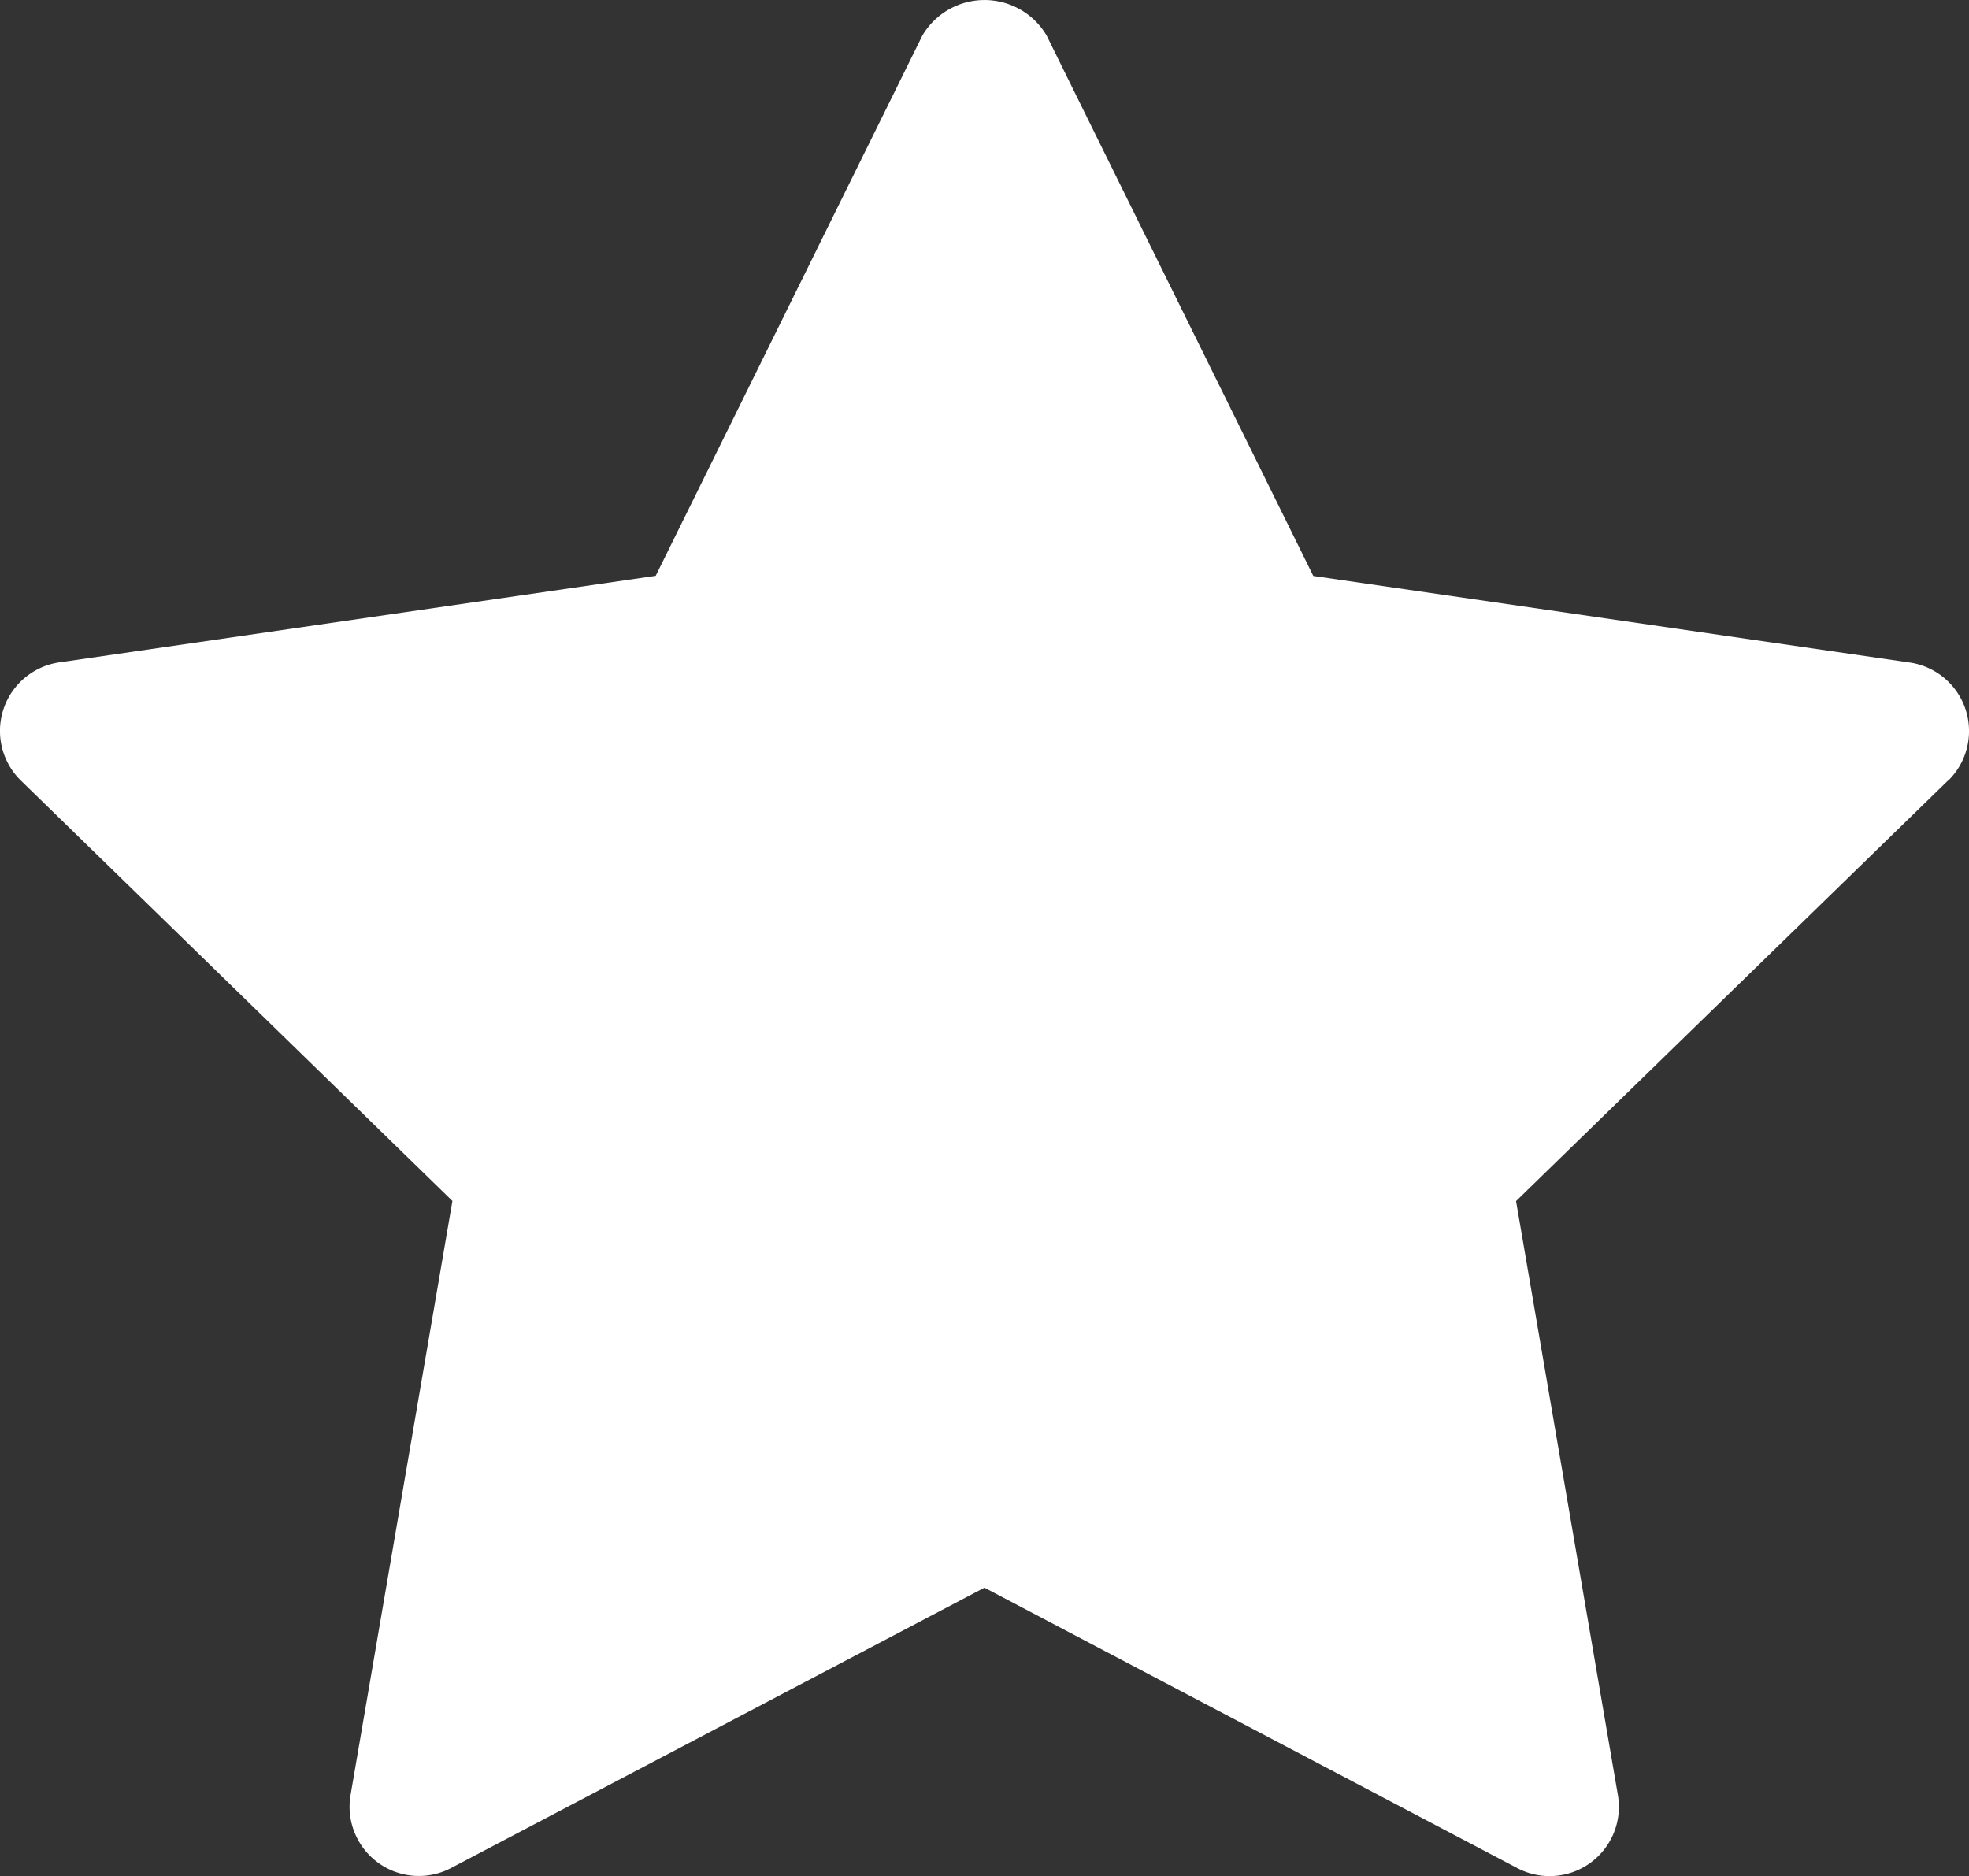
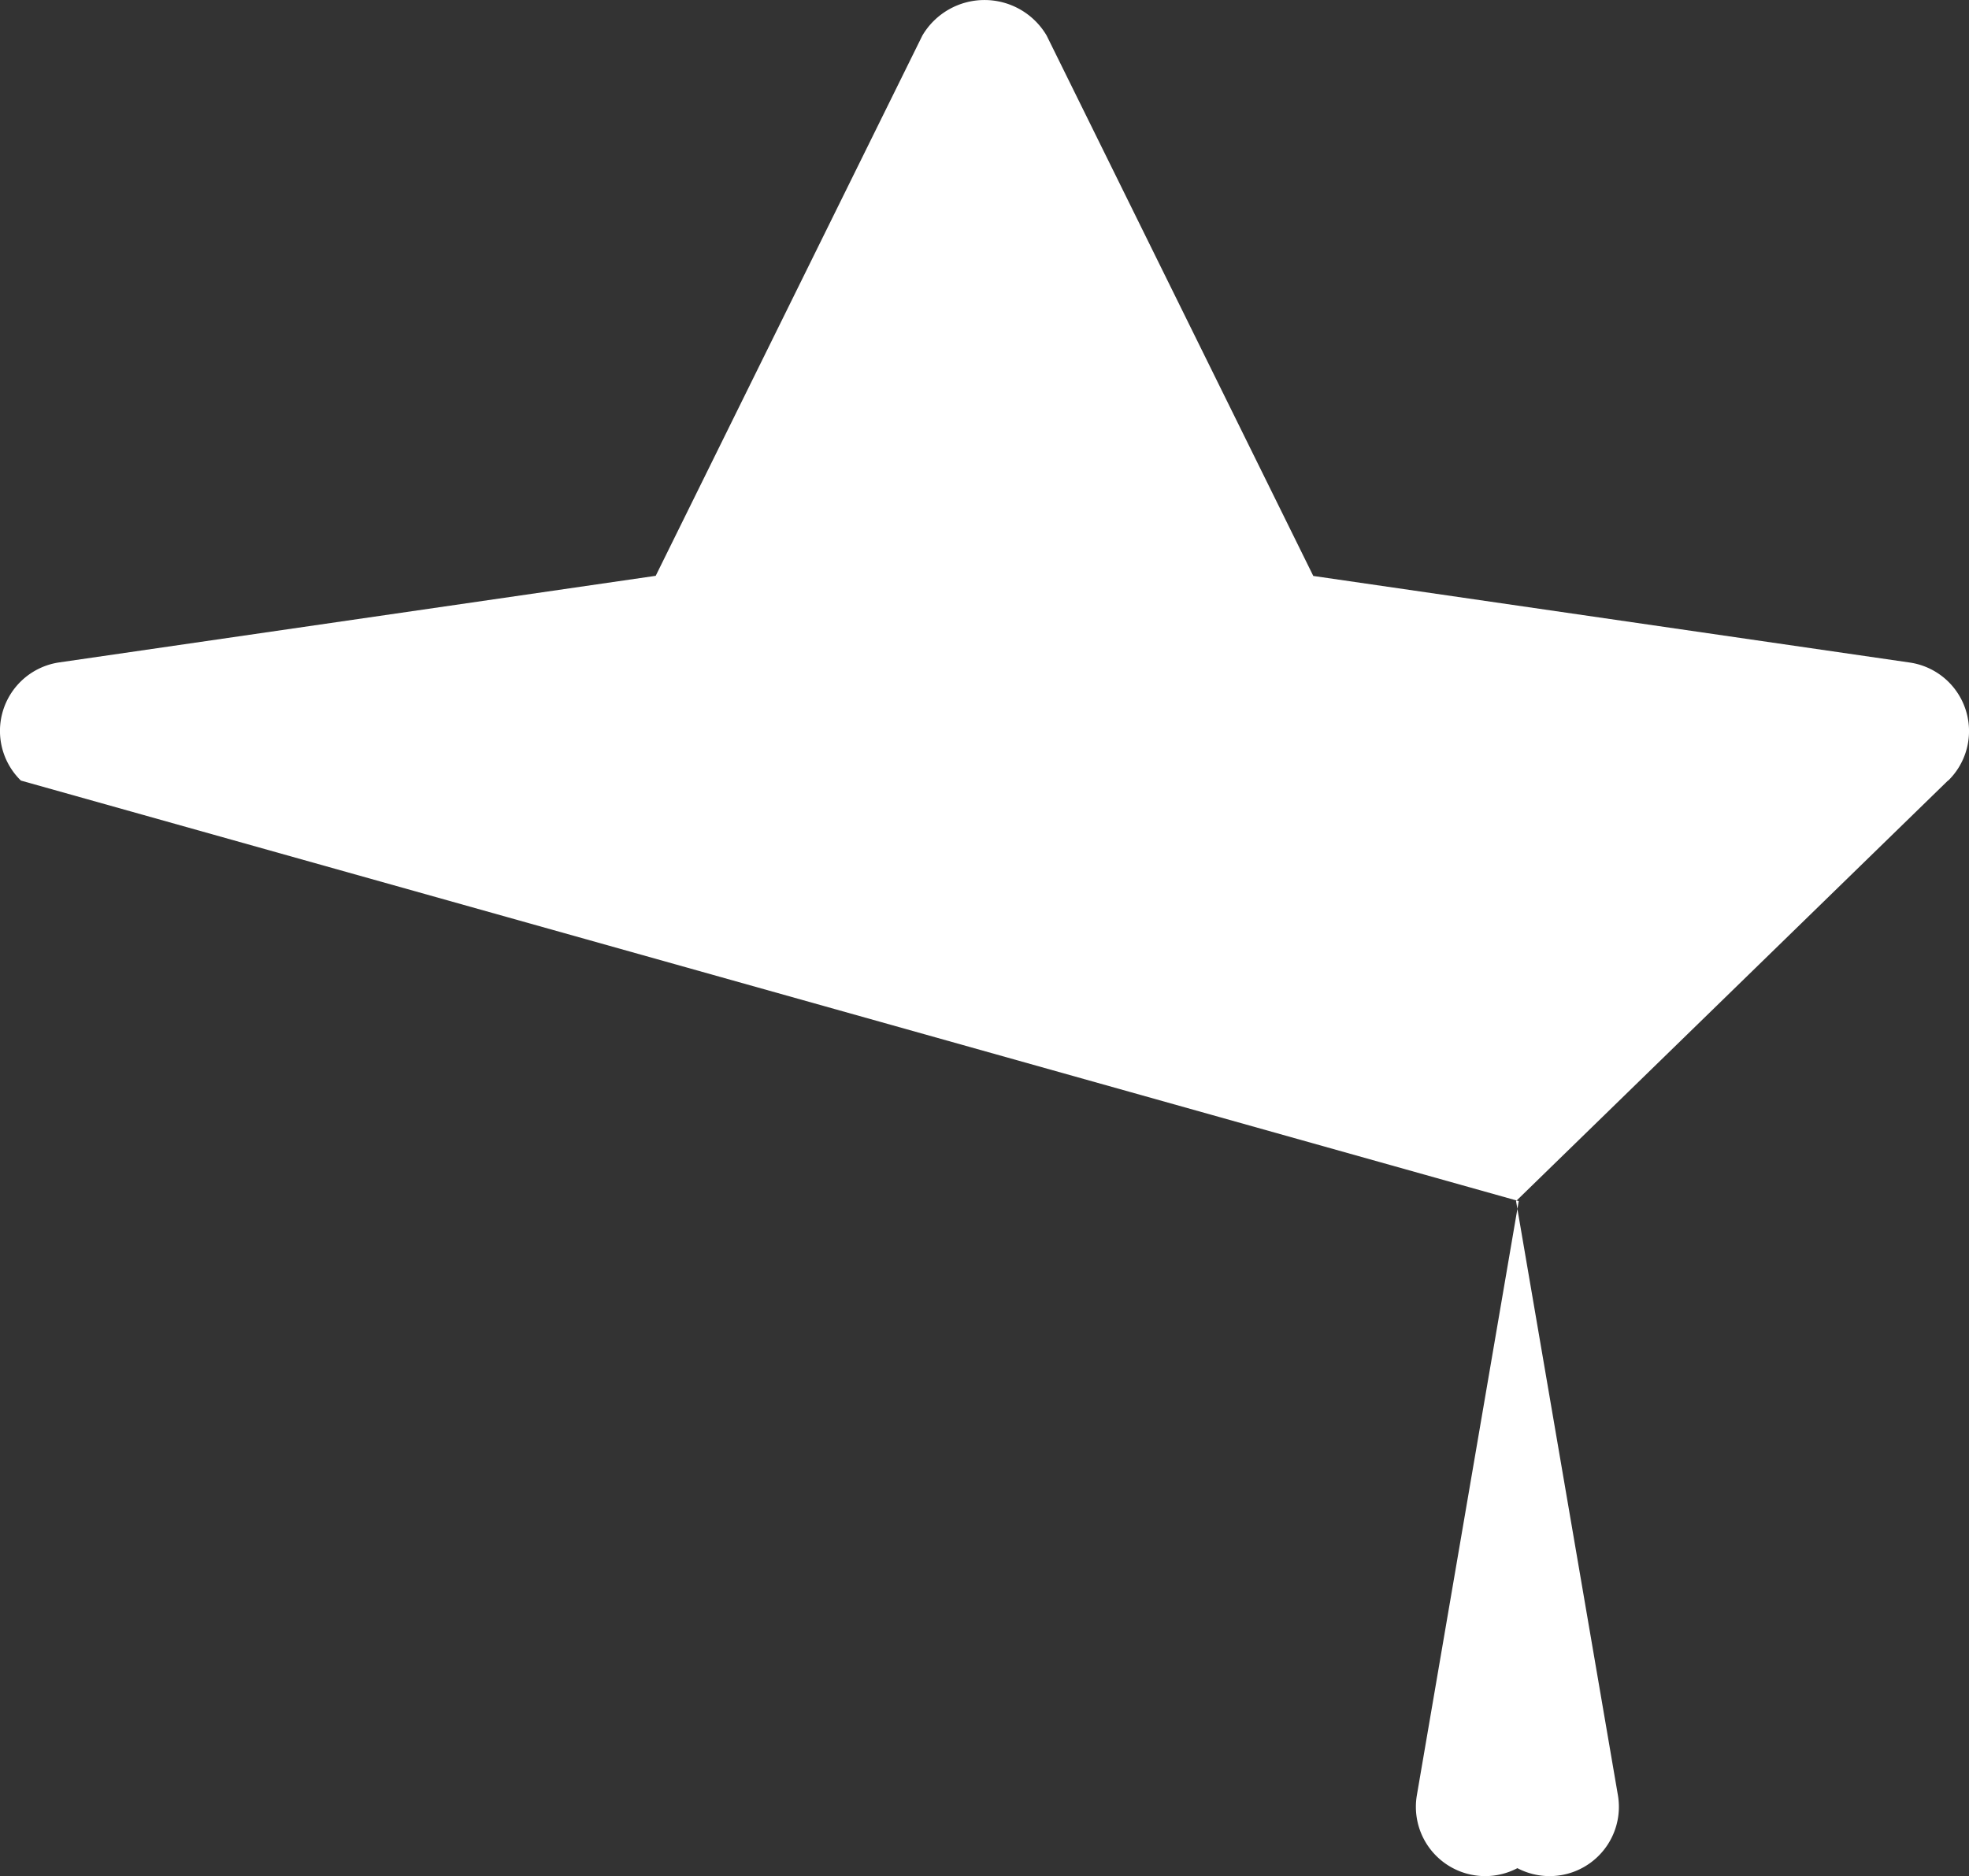
<svg xmlns="http://www.w3.org/2000/svg" width="14.693" height="14" viewBox="0 0 14.693 14">
  <rect x="0" y="0" width="14.693" height="14" fill="#333333" stroke="none" />
  <g id="star" transform="translate(-1.787 -2.48)">
-     <path id="Path_5" data-name="Path 5" d="M16.323,8.305,13.1,11.443l.76,4.433a.517.517,0,0,1-.75.545L9.133,14.328,5.153,16.42a.517.517,0,0,1-.75-.545l.76-4.433L1.943,8.305a.517.517,0,0,1,.287-.882l4.45-.646L8.67,2.745a.538.538,0,0,1,.927,0l1.99,4.033,4.45.646a.517.517,0,0,1,.287.882Z" fill="#fff" />
+     <path id="Path_5" data-name="Path 5" d="M16.323,8.305,13.1,11.443l.76,4.433a.517.517,0,0,1-.75.545a.517.517,0,0,1-.75-.545l.76-4.433L1.943,8.305a.517.517,0,0,1,.287-.882l4.45-.646L8.67,2.745a.538.538,0,0,1,.927,0l1.99,4.033,4.45.646a.517.517,0,0,1,.287.882Z" fill="#fff" />
  </g>
</svg>